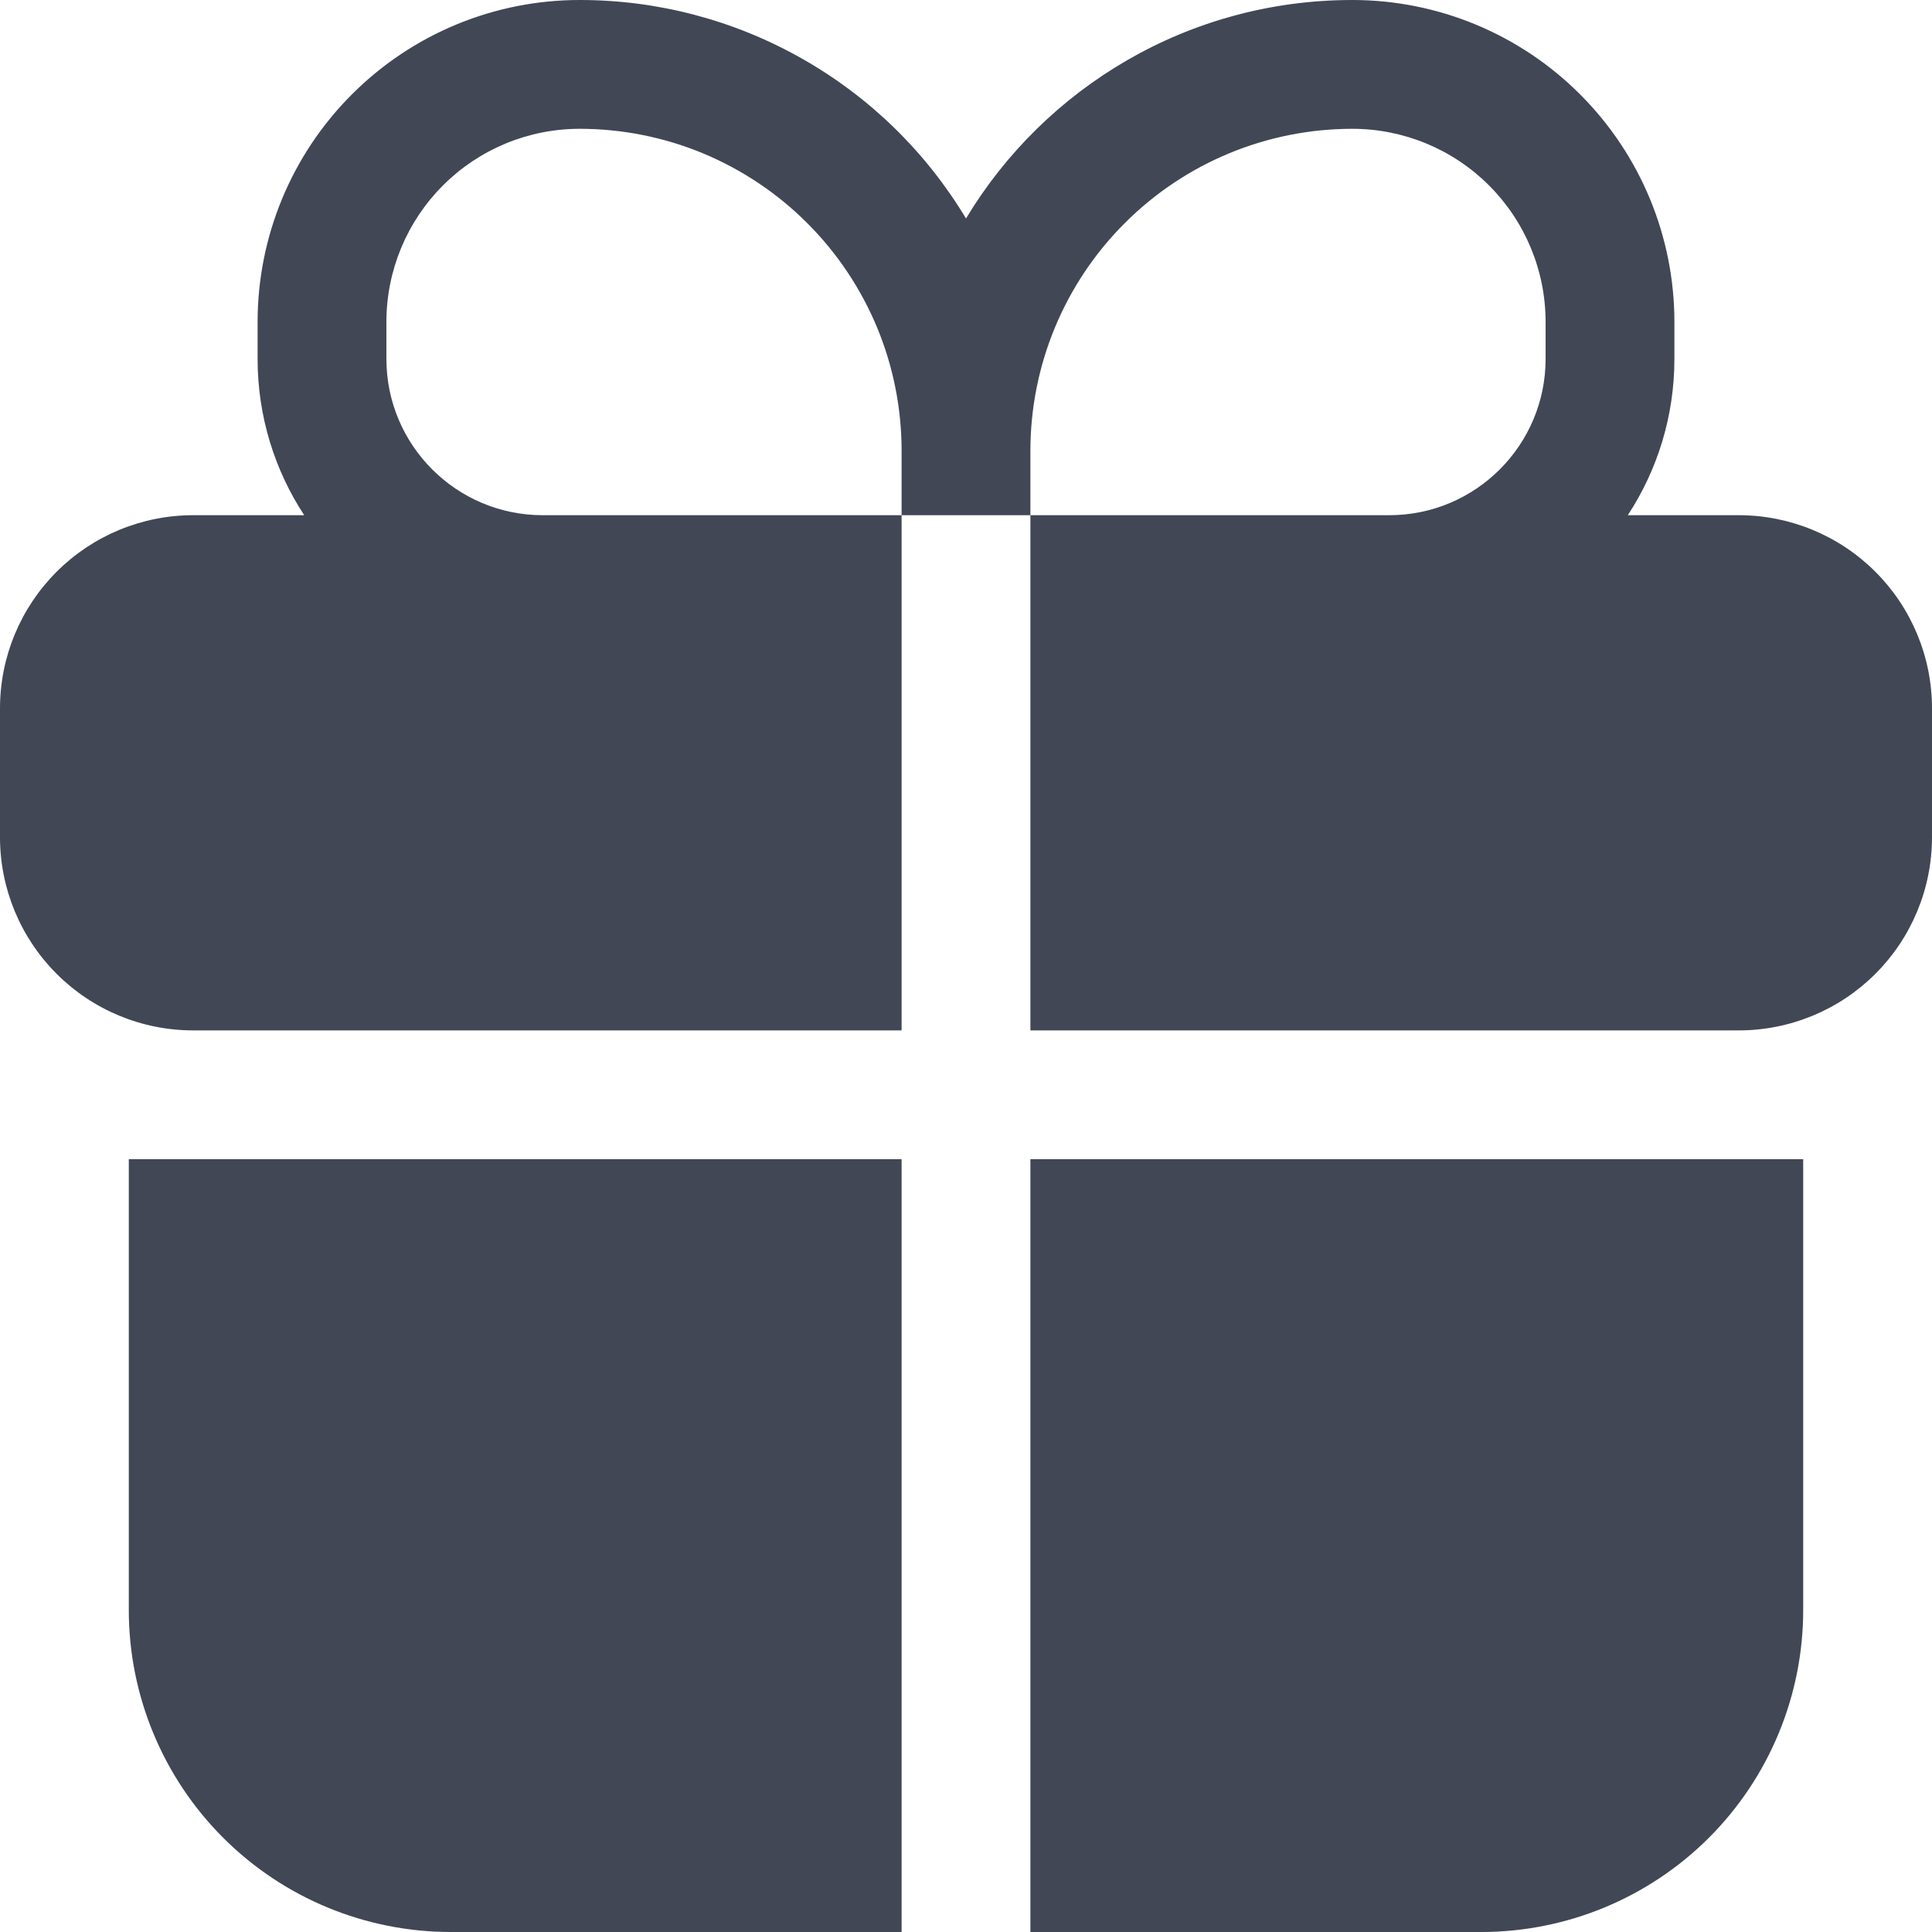
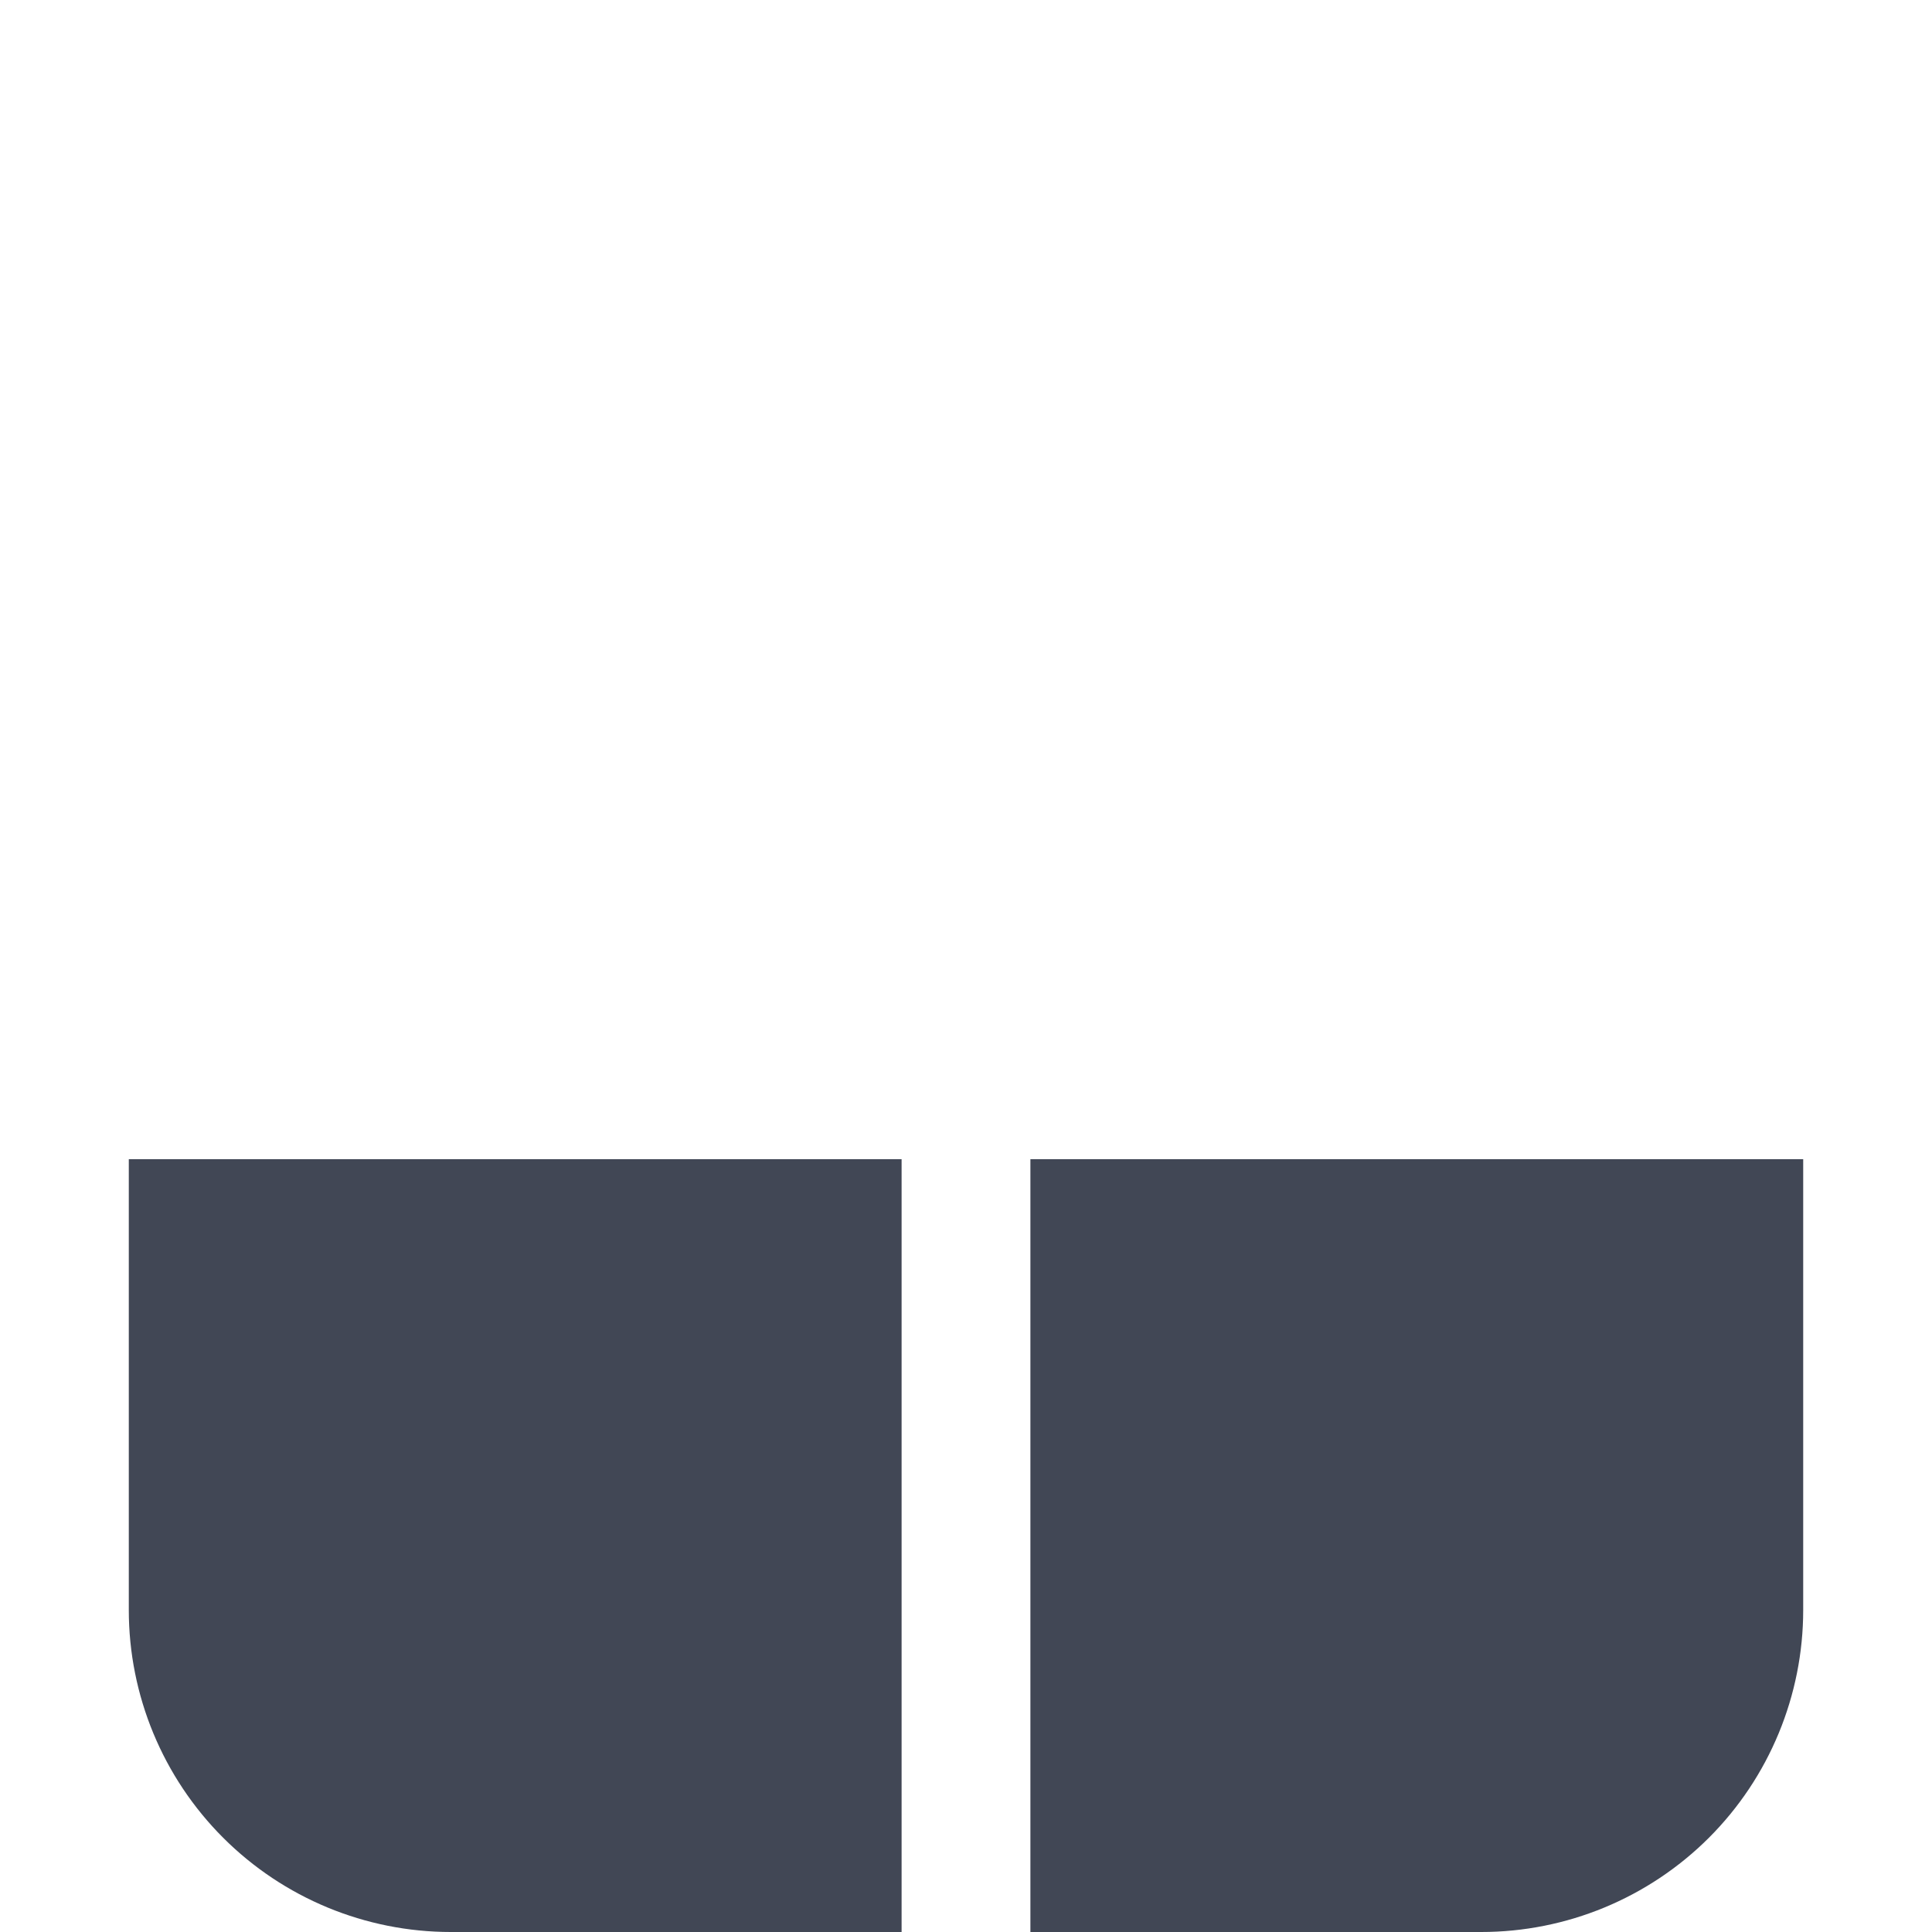
<svg xmlns="http://www.w3.org/2000/svg" width="24" height="24" viewBox="0 0 24 24" fill="none">
  <g clip-path="url(#clip0_1230_17742)">
-     <path fill-rule="evenodd" clip-rule="evenodd" d="M7.2 7.97356e-07C6.139 7.97356e-07 5.122 0.421 4.372 1.172C3.621 1.922 3.2 2.939 3.2 4V4.458C3.2 5.174 3.413 5.842 3.779 6.4H2.4C1.763 6.4 1.153 6.653 0.703 7.103C0.253 7.553 0 8.163 0 8.8L0 10.4C0 11.037 0.253 11.647 0.703 12.097C1.153 12.547 1.763 12.8 2.4 12.8H11.2V6.4H12.8V12.8H21.6C22.236 12.8 22.847 12.547 23.297 12.097C23.747 11.647 24 11.037 24 10.4V8.8C24 8.163 23.747 7.553 23.297 7.103C22.847 6.653 22.236 6.4 21.6 6.4H20.221C20.587 5.842 20.8 5.174 20.8 4.458V4C20.8 2.939 20.379 1.922 19.628 1.172C18.878 0.421 17.861 7.97356e-07 16.8 7.97356e-07C14.763 7.97356e-07 12.979 1.088 12 2.714C11.502 1.885 10.799 1.2 9.957 0.725C9.116 0.249 8.166 -0.001 7.2 7.97356e-07ZM12.8 6.4H17.258C18.33 6.4 19.2 5.53 19.2 4.458V4C19.2 3.363 18.947 2.753 18.497 2.303C18.047 1.853 17.436 1.6 16.8 1.6C15.739 1.6 14.722 2.021 13.972 2.772C13.221 3.522 12.8 4.539 12.8 5.6V6.4ZM11.2 6.4H6.742C5.67 6.4 4.8 5.53 4.8 4.458V4C4.8 3.363 5.053 2.753 5.503 2.303C5.953 1.853 6.563 1.6 7.2 1.6C7.725 1.6 8.245 1.703 8.731 1.904C9.216 2.106 9.657 2.4 10.028 2.772C10.4 3.143 10.694 3.584 10.896 4.069C11.097 4.555 11.2 5.075 11.2 5.6V6.4Z" fill="#414755" />
    <path d="M11.2 14.4H1.6V20C1.6 21.061 2.022 22.079 2.772 22.829C3.522 23.579 4.539 24 5.6 24H11.2V14.4ZM12.8 24H18.4C19.461 24 20.478 23.579 21.229 22.829C21.979 22.079 22.4 21.061 22.4 20V14.4H12.8V24Z" fill="#414755" />
  </g>
  <defs>
    <clipPath id="clip0_1230_17742">
      <rect width="24" height="24" fill="white" />
    </clipPath>
  </defs>
</svg>